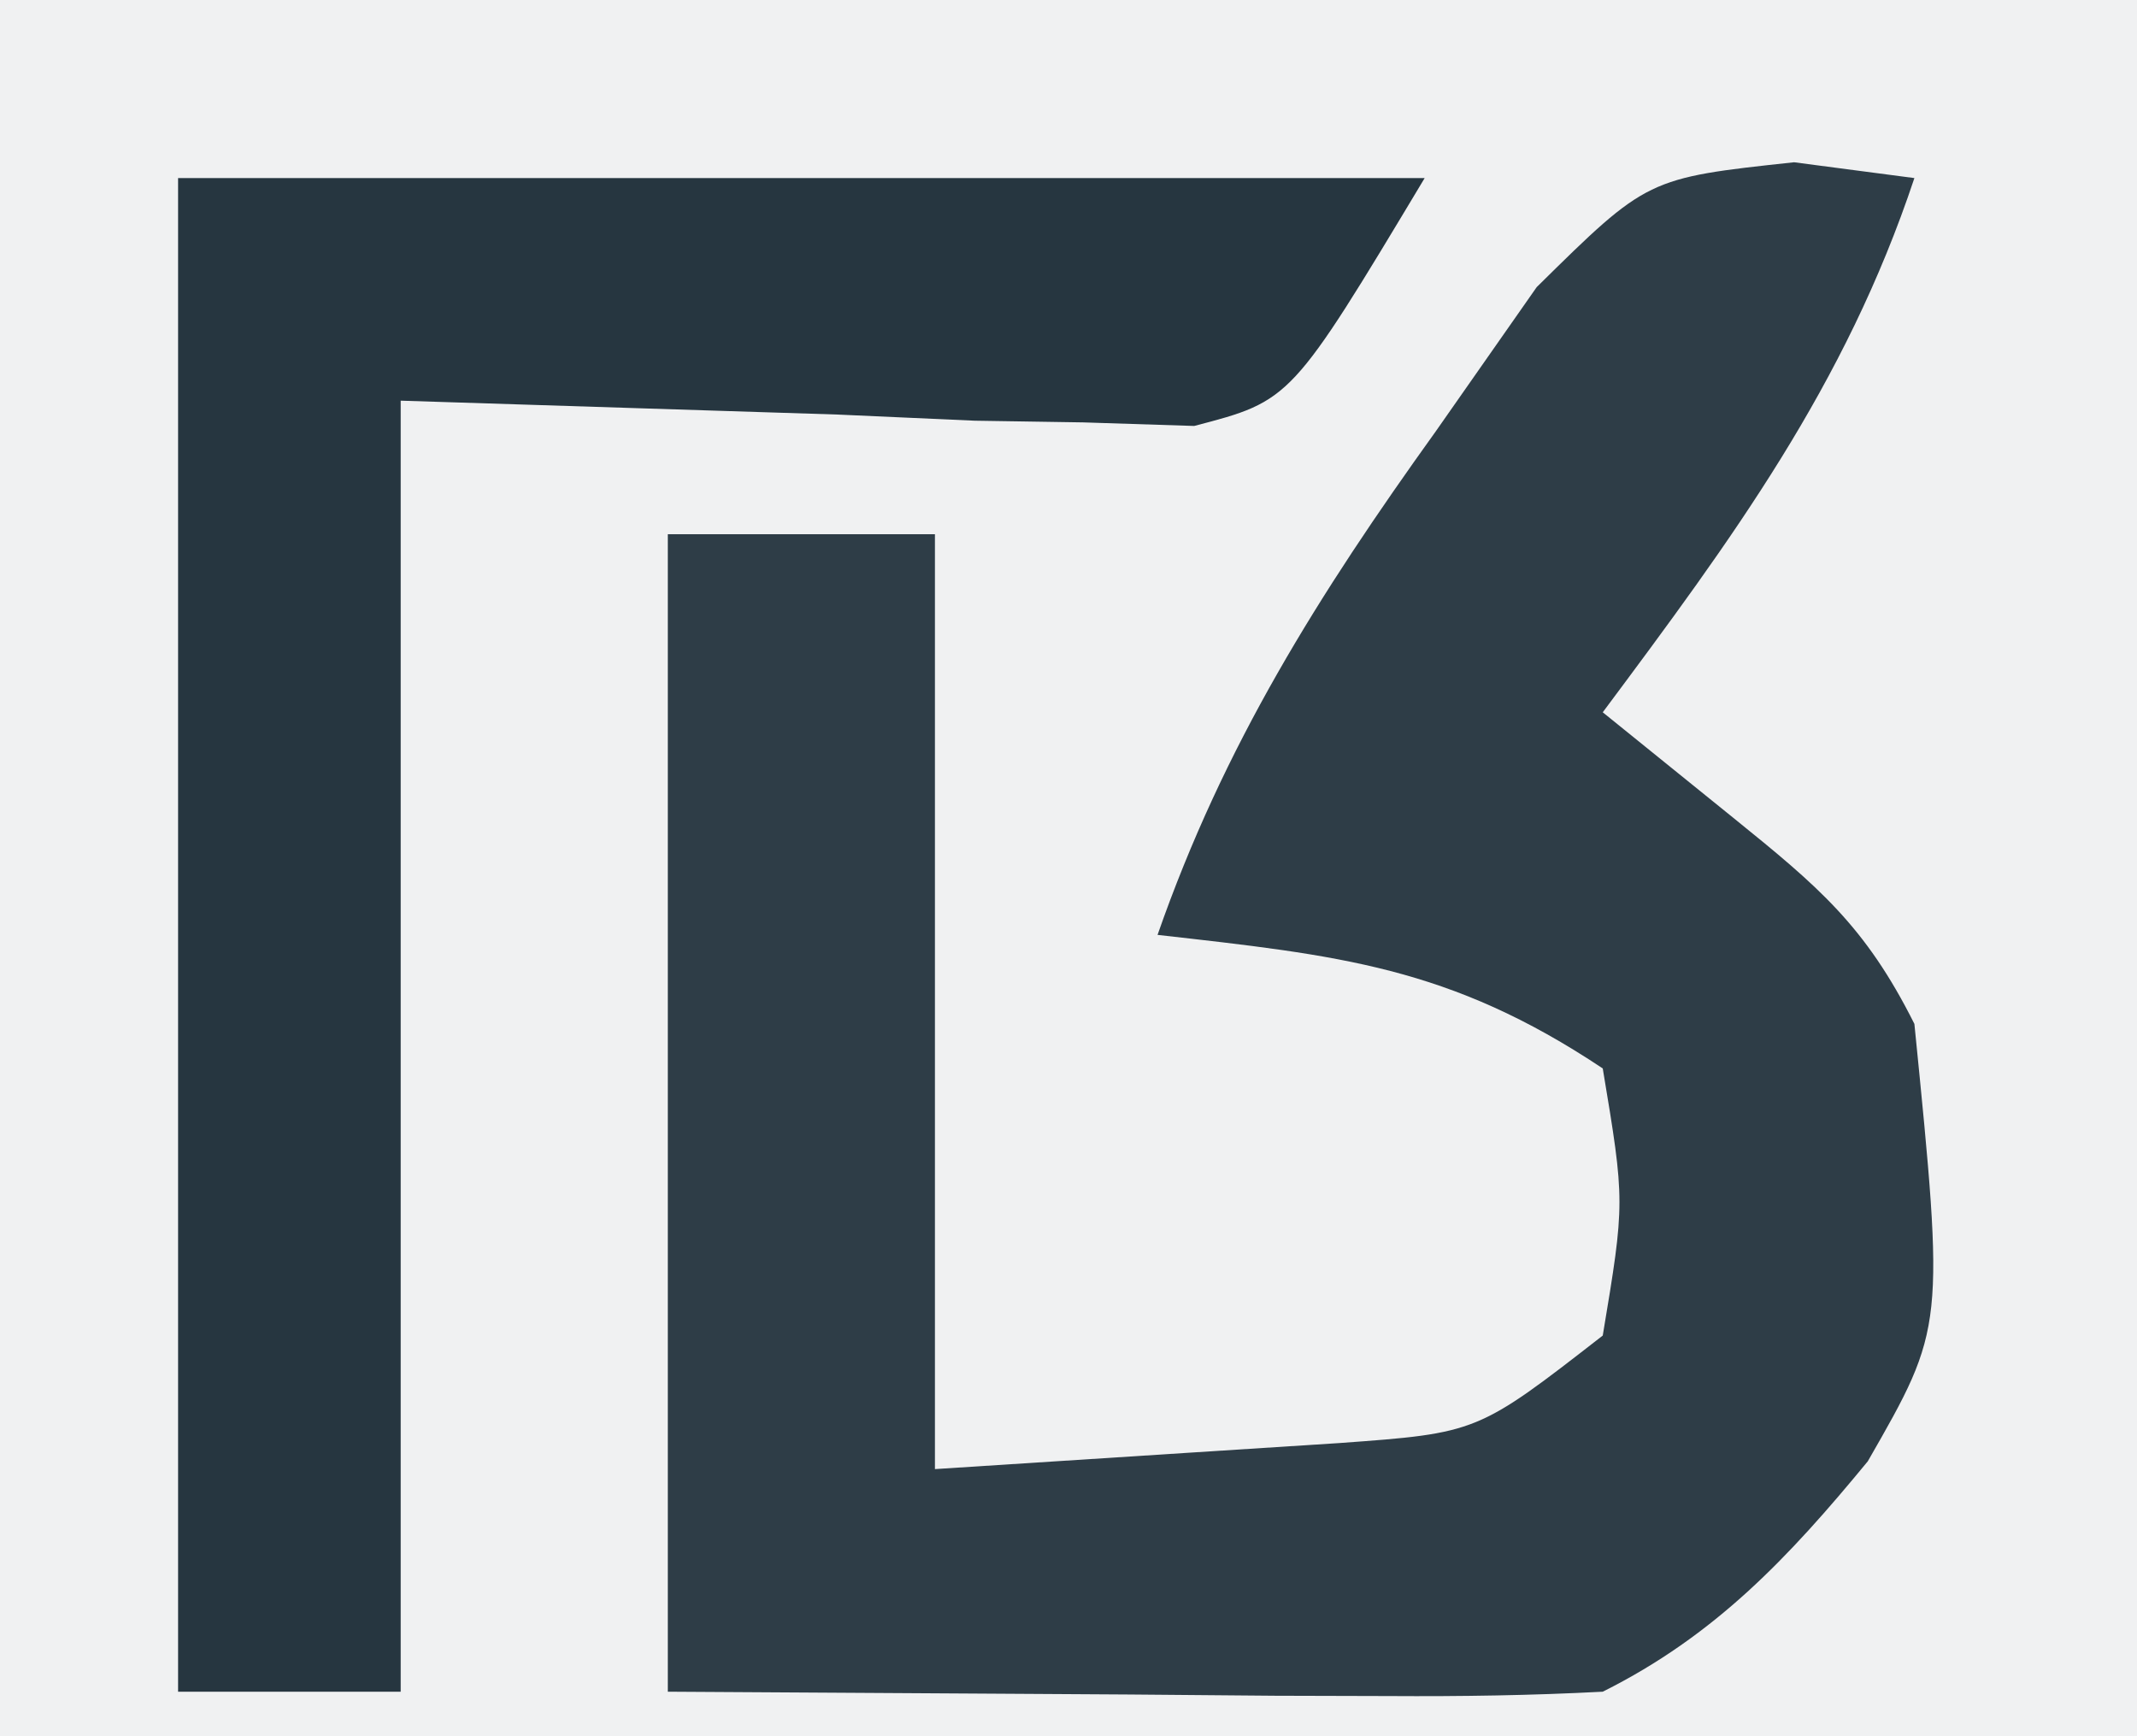
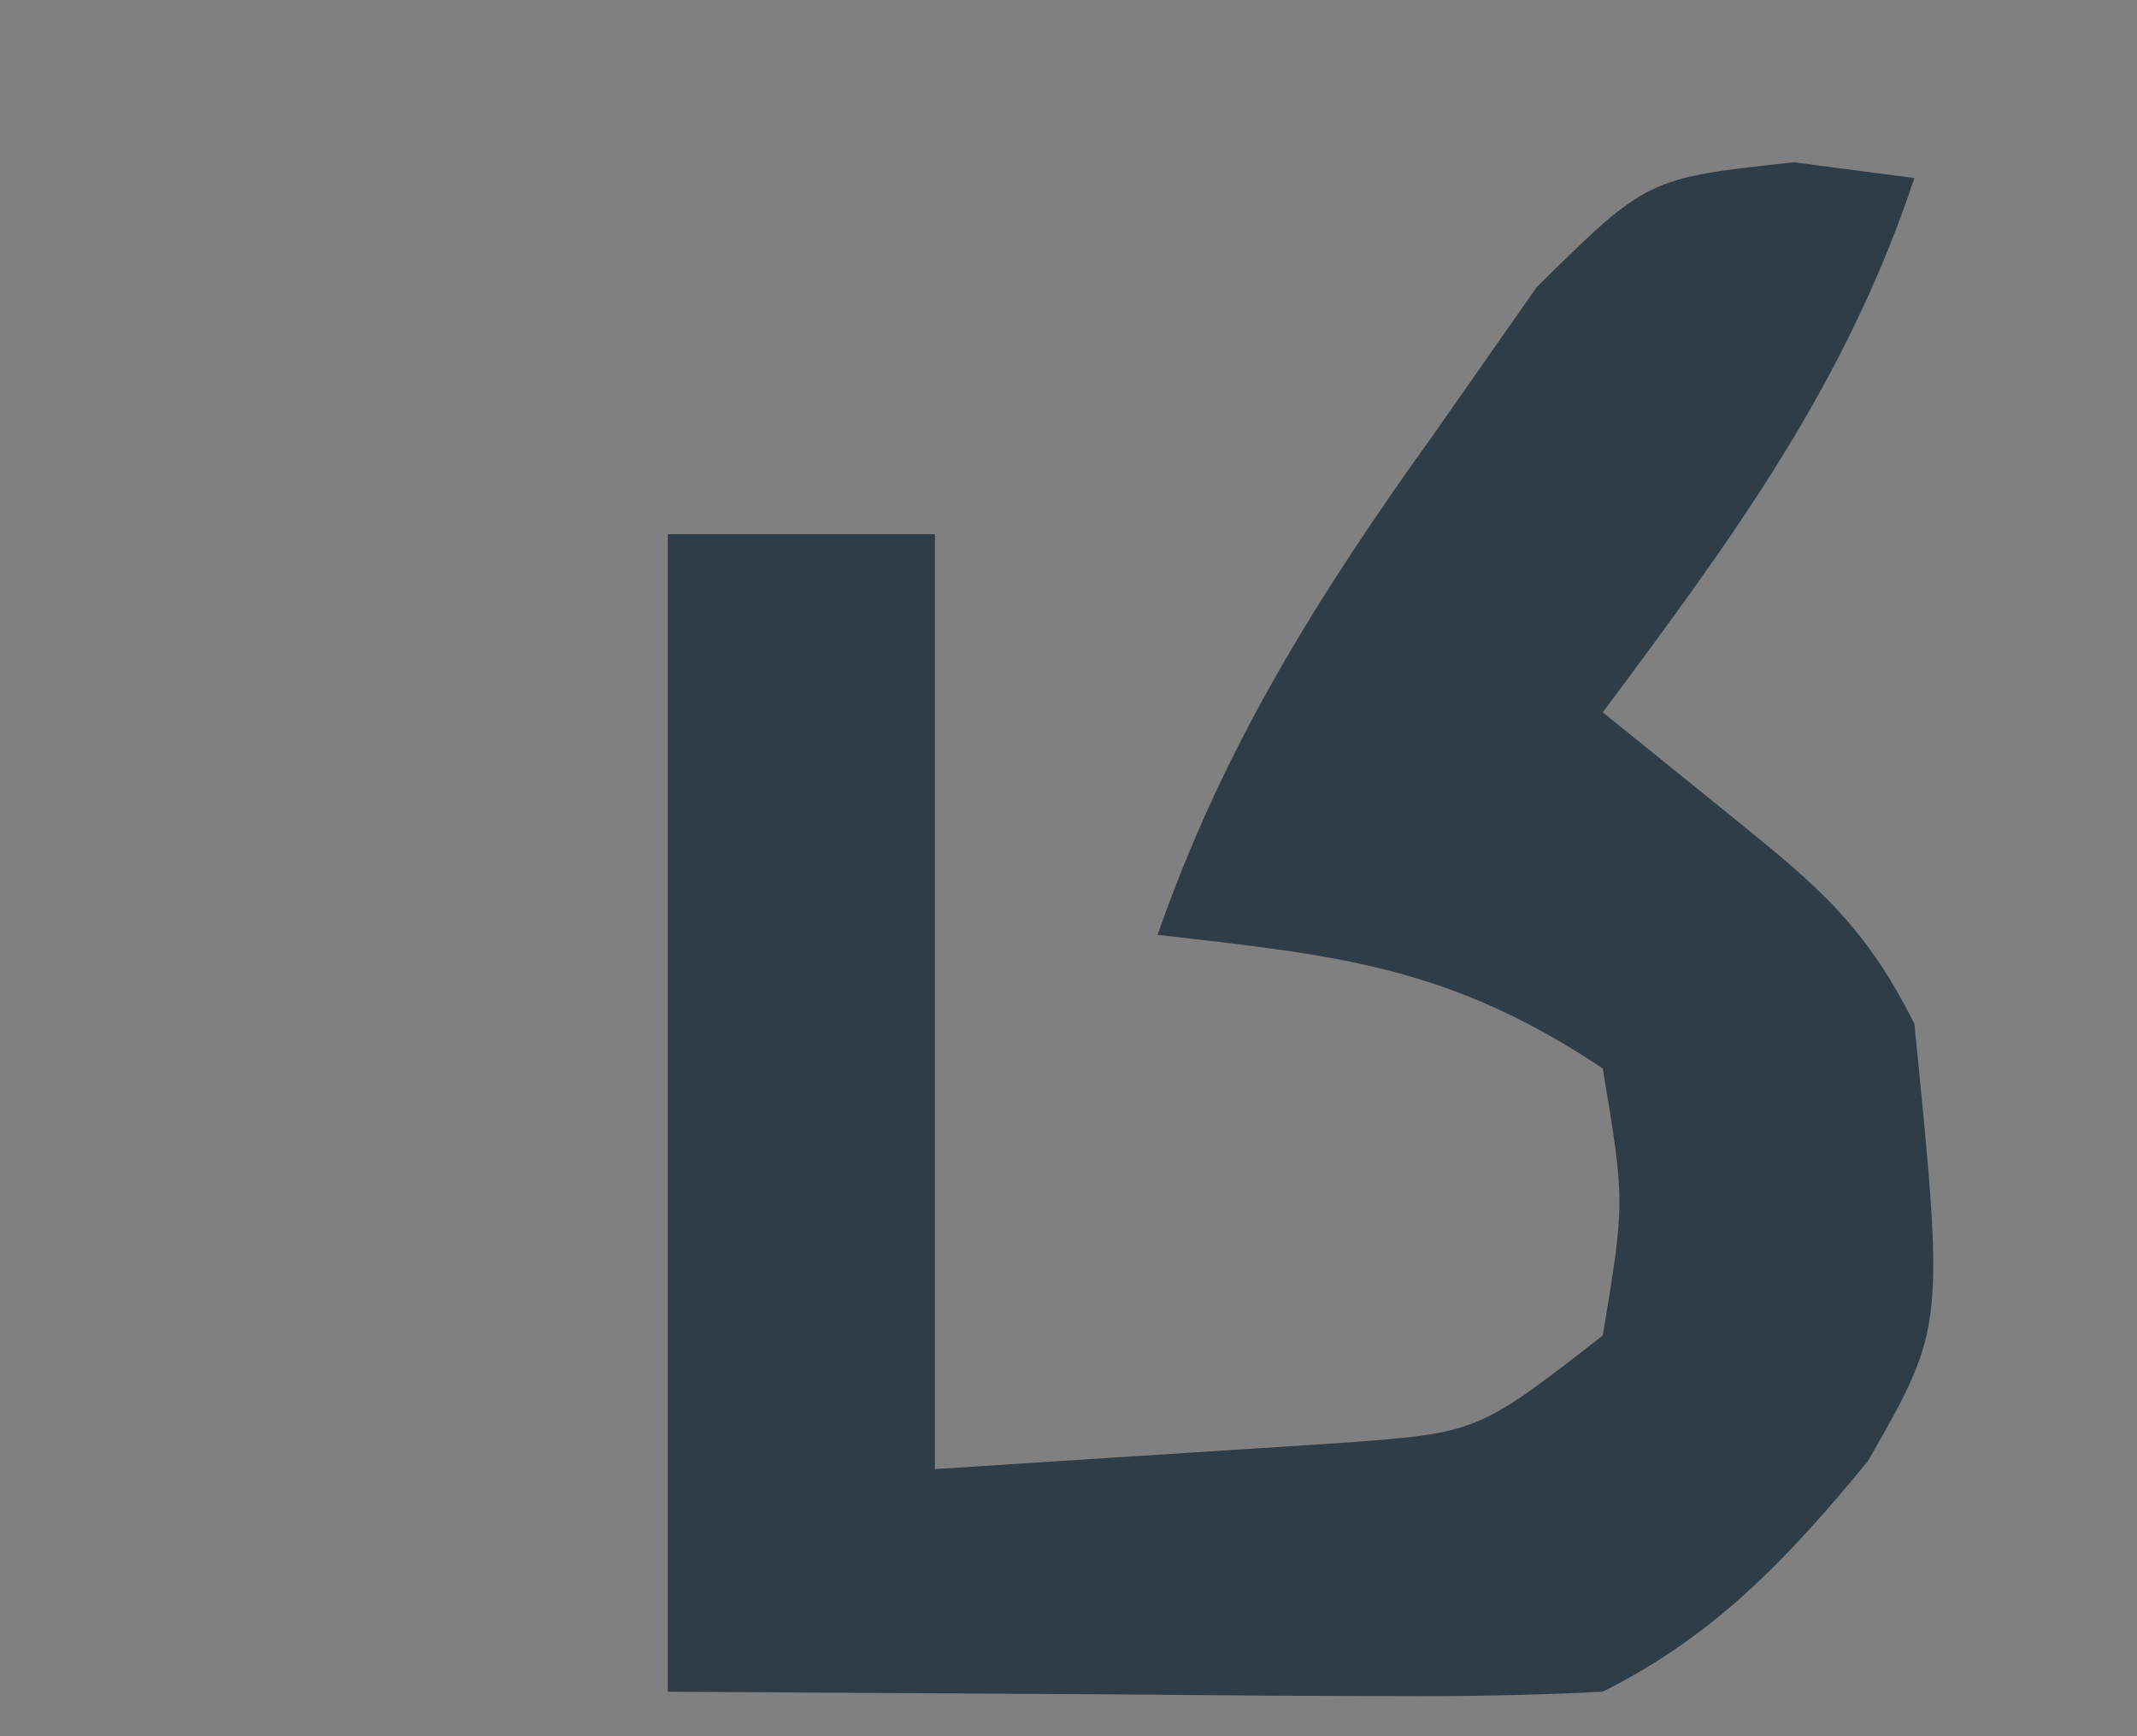
<svg xmlns="http://www.w3.org/2000/svg" width="48" height="39">
  <rect width="100%" height="100%" fill="#808080" stroke="none" />
-   <path d="M0 0 C15.84 0 31.68 0 48 0 C48 12.87 48 25.74 48 39 C32.16 39 16.32 39 0 39 C0 26.13 0 13.26 0 0 Z " fill="#F0F1F2" transform="translate(0,0)" />
  <path d="M0 0 C0.892 0.117 1.784 0.235 2.703 0.355 C1.146 5.027 -1.381 8.443 -4.297 12.355 C-3.328 13.139 -2.358 13.923 -1.359 14.73 C0.543 16.268 1.599 17.148 2.703 19.355 C3.384 26.168 3.384 26.168 1.656 29.18 C-0.125 31.344 -1.773 33.094 -4.297 34.355 C-5.891 34.439 -7.489 34.463 -9.086 34.453 C-9.934 34.451 -10.781 34.448 -11.655 34.446 C-12.733 34.436 -13.811 34.427 -14.922 34.418 C-18.346 34.397 -21.769 34.377 -25.297 34.355 C-25.297 25.775 -25.297 17.195 -25.297 8.355 C-23.317 8.355 -21.337 8.355 -19.297 8.355 C-19.297 15.285 -19.297 22.215 -19.297 29.355 C-17.379 29.232 -15.461 29.108 -13.484 28.98 C-11.866 28.876 -11.866 28.876 -10.215 28.77 C-7.111 28.544 -7.111 28.544 -4.297 26.355 C-3.797 23.355 -3.797 23.355 -4.297 20.355 C-7.741 18.059 -10.235 17.815 -14.297 17.355 C-12.809 13.09 -10.677 9.707 -8.047 6.043 C-7.299 4.974 -6.552 3.906 -5.781 2.805 C-3.297 0.355 -3.297 0.355 0 0 Z " fill="#2E3D47" transform="translate(40.297,3.645)" />
-   <path d="M0 0 C9.24 0 18.48 0 28 0 C25 5 25 5 22.823 5.568 C21.59 5.528 21.59 5.528 20.332 5.488 C19.527 5.476 18.723 5.463 17.894 5.45 C16.877 5.405 15.86 5.359 14.812 5.312 C11.574 5.209 8.336 5.106 5 5 C5 14.57 5 24.14 5 34 C3.35 34 1.7 34 0 34 C0 22.78 0 11.56 0 0 Z " fill="#263640" transform="translate(4,4)" />
</svg>